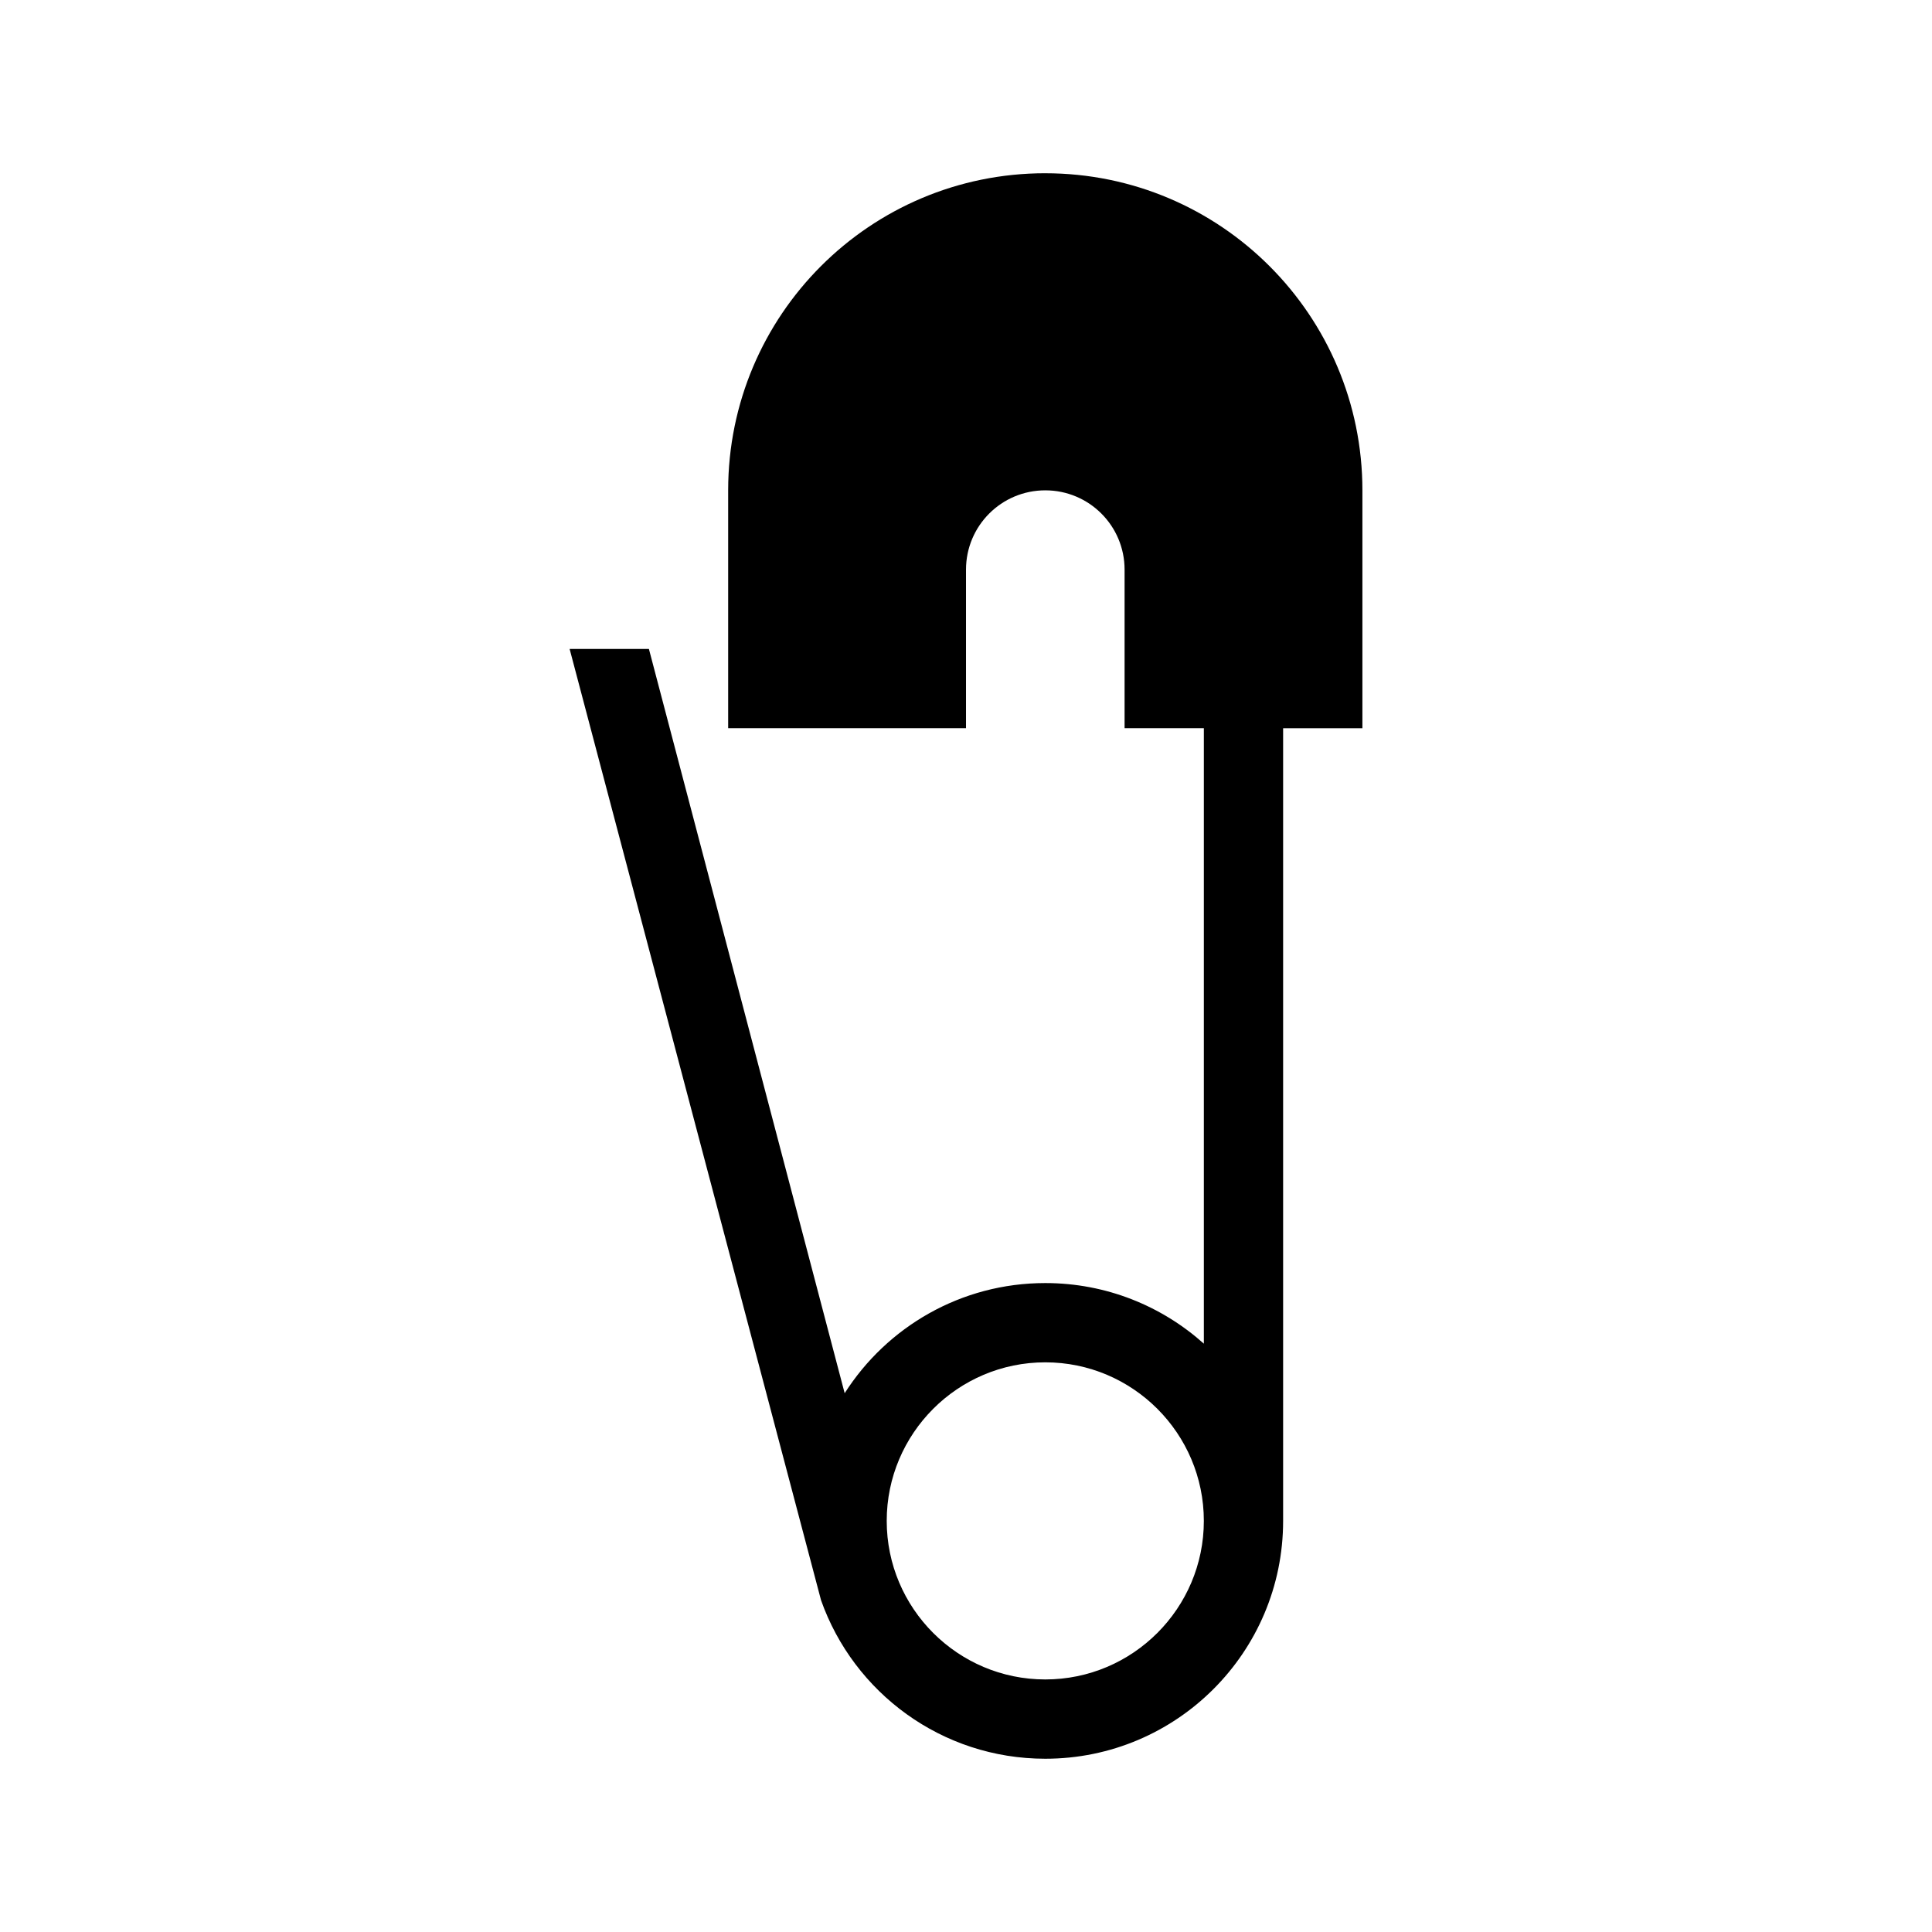
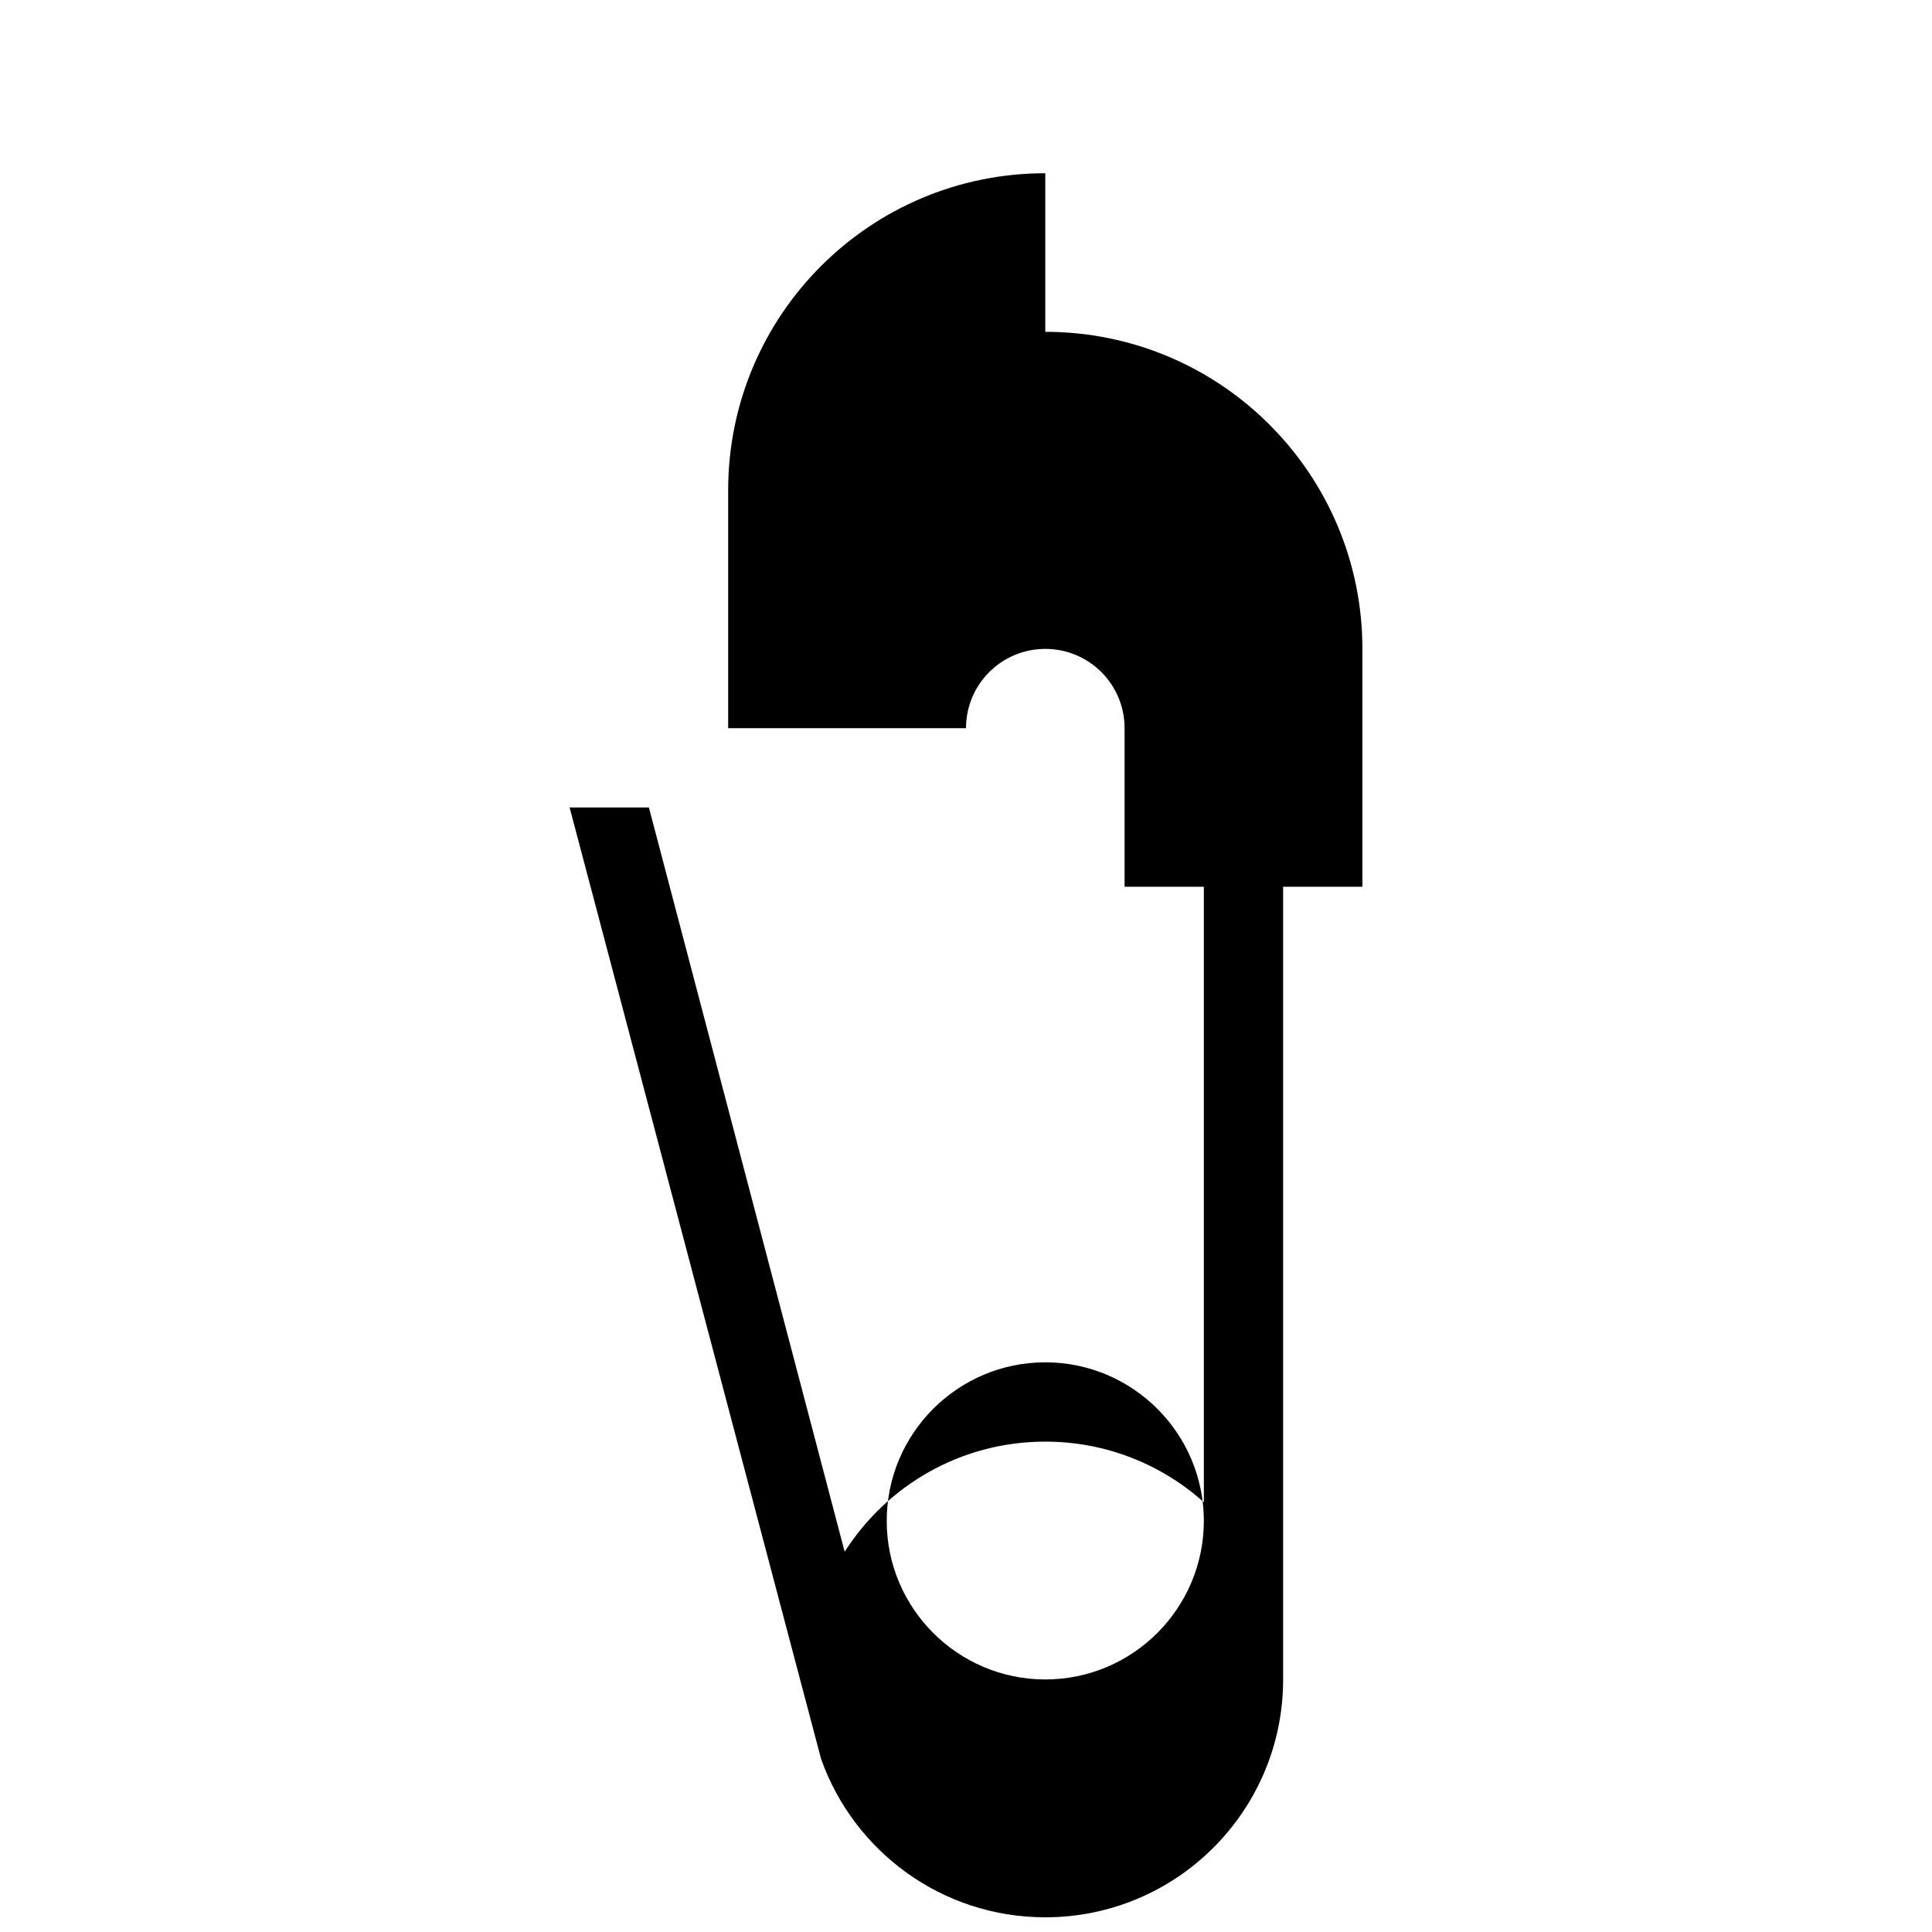
<svg xmlns="http://www.w3.org/2000/svg" fill="#000000" width="800px" height="800px" version="1.1" viewBox="144 144 512 512">
-   <path d="m421.01 189.91c-46.453 0-84.039 37.609-84.039 84.035v63.031h63.031v-42.02c0-11.613 9.398-21.012 21.012-21.012s21.012 9.398 21.012 21.012v42.02h21.008v163.11c-11.152-9.984-25.879-16.062-42.02-16.062-22.371 0-41.984 11.645-53.168 29.188l-51.879-197.24h-21.012l66.633 252.11c8.652 24.469 31.969 42 59.426 42 34.797 0 63.027-28.211 63.027-63.027v-210.07h21.012v-63.031c-0.004-46.43-37.633-84.039-84.043-84.039zm0 399.16c-23.184 0-42.02-18.855-42.02-42.02 0-23.164 18.836-42.02 42.02-42.02 23.184 0 42.02 18.855 42.02 42.02 0 23.164-18.836 42.02-42.02 42.02z" />
+   <path d="m421.01 189.91c-46.453 0-84.039 37.609-84.039 84.035v63.031h63.031c0-11.613 9.398-21.012 21.012-21.012s21.012 9.398 21.012 21.012v42.02h21.008v163.11c-11.152-9.984-25.879-16.062-42.02-16.062-22.371 0-41.984 11.645-53.168 29.188l-51.879-197.24h-21.012l66.633 252.11c8.652 24.469 31.969 42 59.426 42 34.797 0 63.027-28.211 63.027-63.027v-210.07h21.012v-63.031c-0.004-46.43-37.633-84.039-84.043-84.039zm0 399.16c-23.184 0-42.02-18.855-42.02-42.02 0-23.164 18.836-42.02 42.02-42.02 23.184 0 42.02 18.855 42.02 42.02 0 23.164-18.836 42.02-42.02 42.02z" />
</svg>